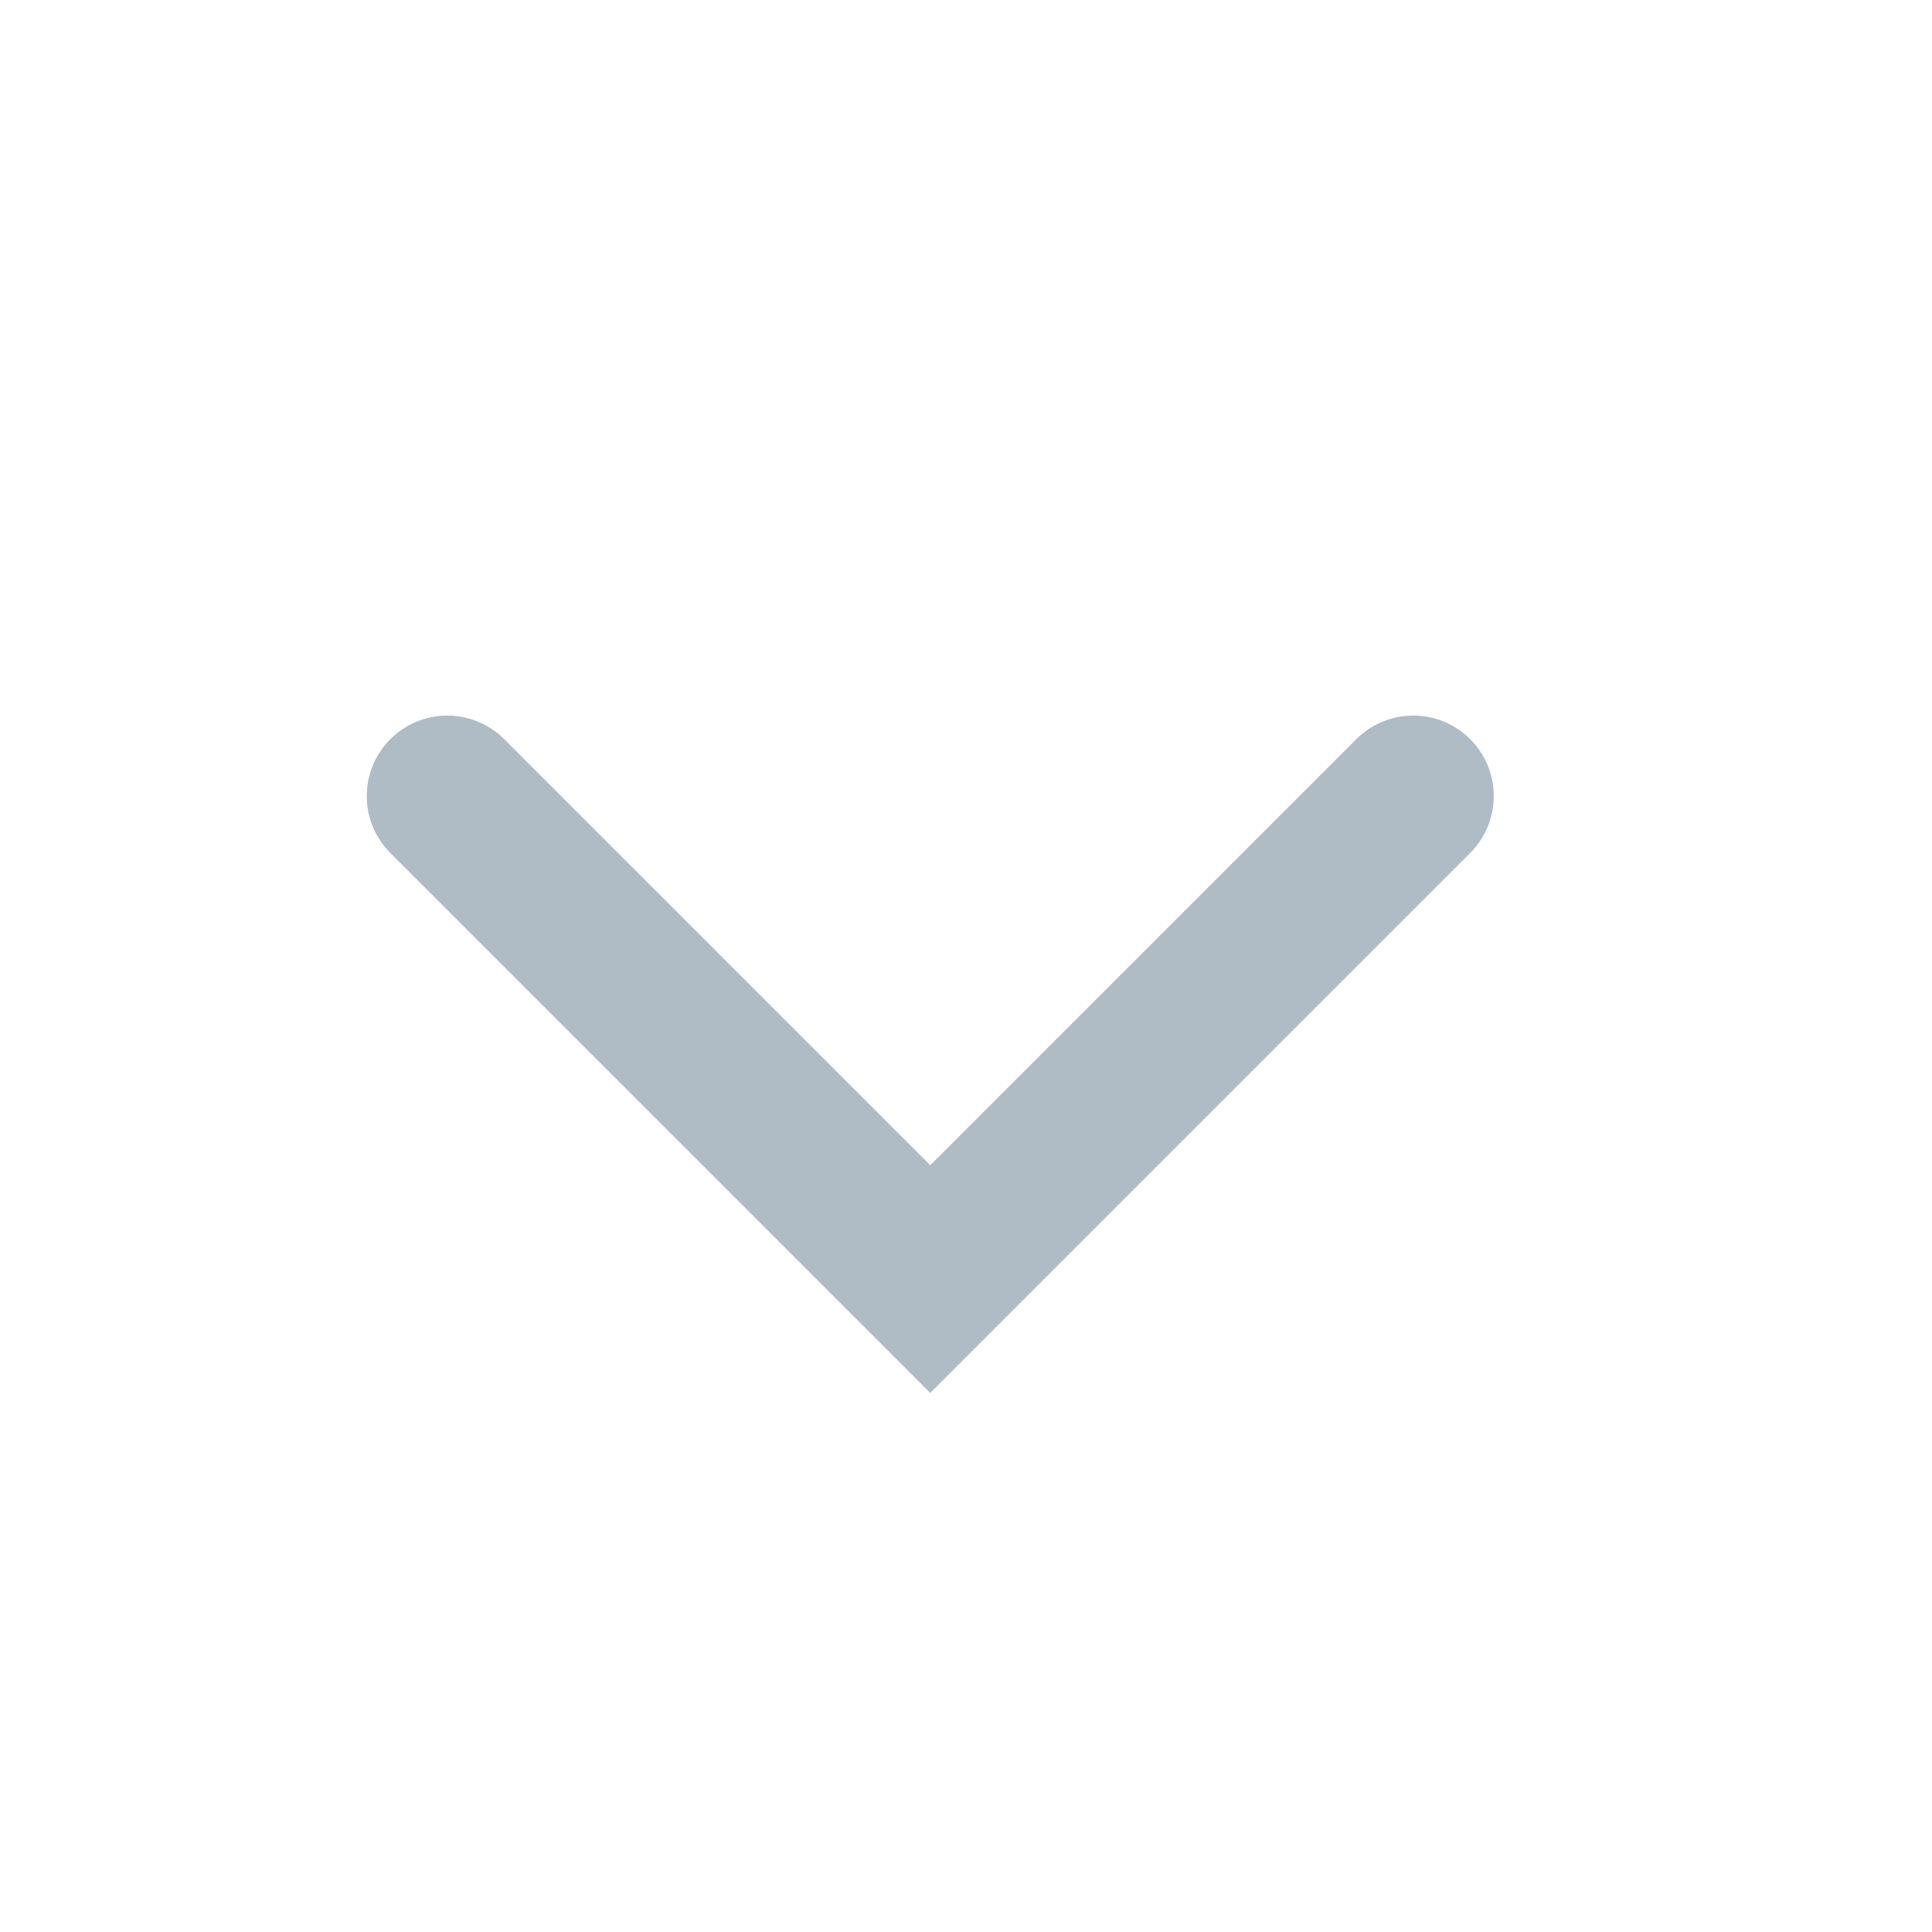
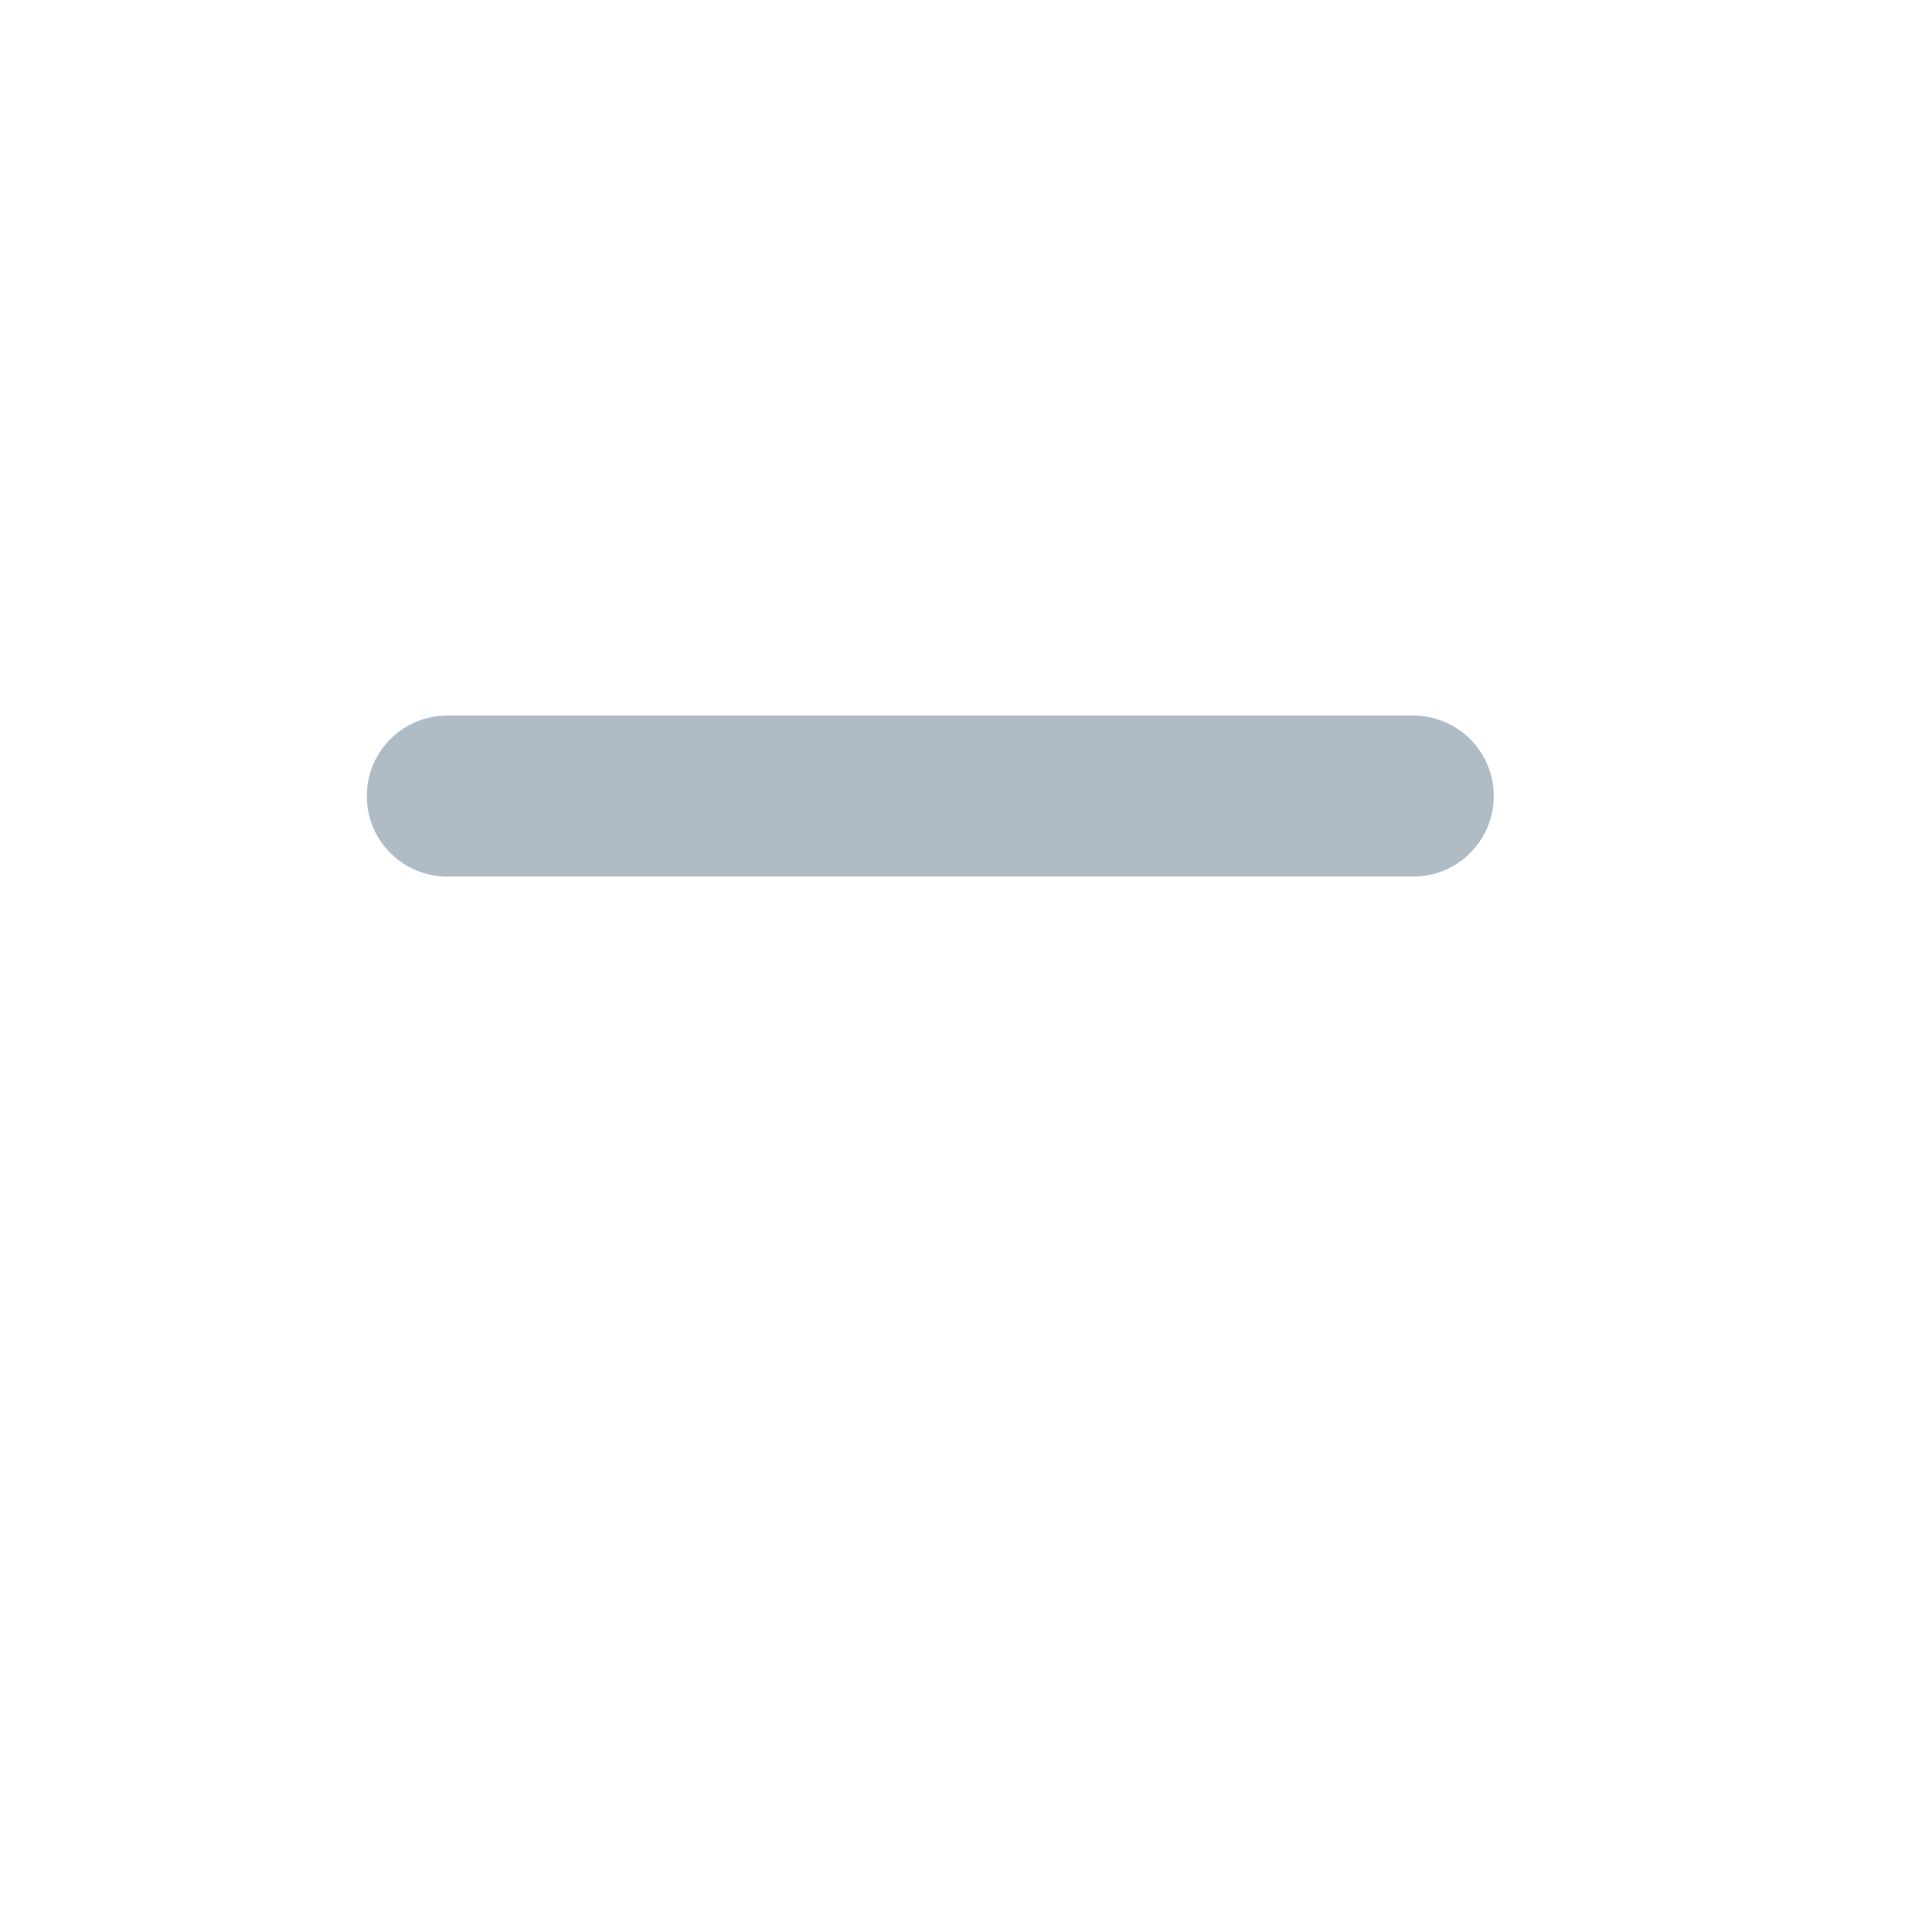
<svg xmlns="http://www.w3.org/2000/svg" width="24" height="24" viewBox="0 0 24 24" fill="none">
-   <path d="M5.556 9.889L11.556 15.889L17.556 9.889" stroke="#AFBCC6" stroke-width="2" stroke-linecap="round" />
+   <path d="M5.556 9.889L17.556 9.889" stroke="#AFBCC6" stroke-width="2" stroke-linecap="round" />
</svg>